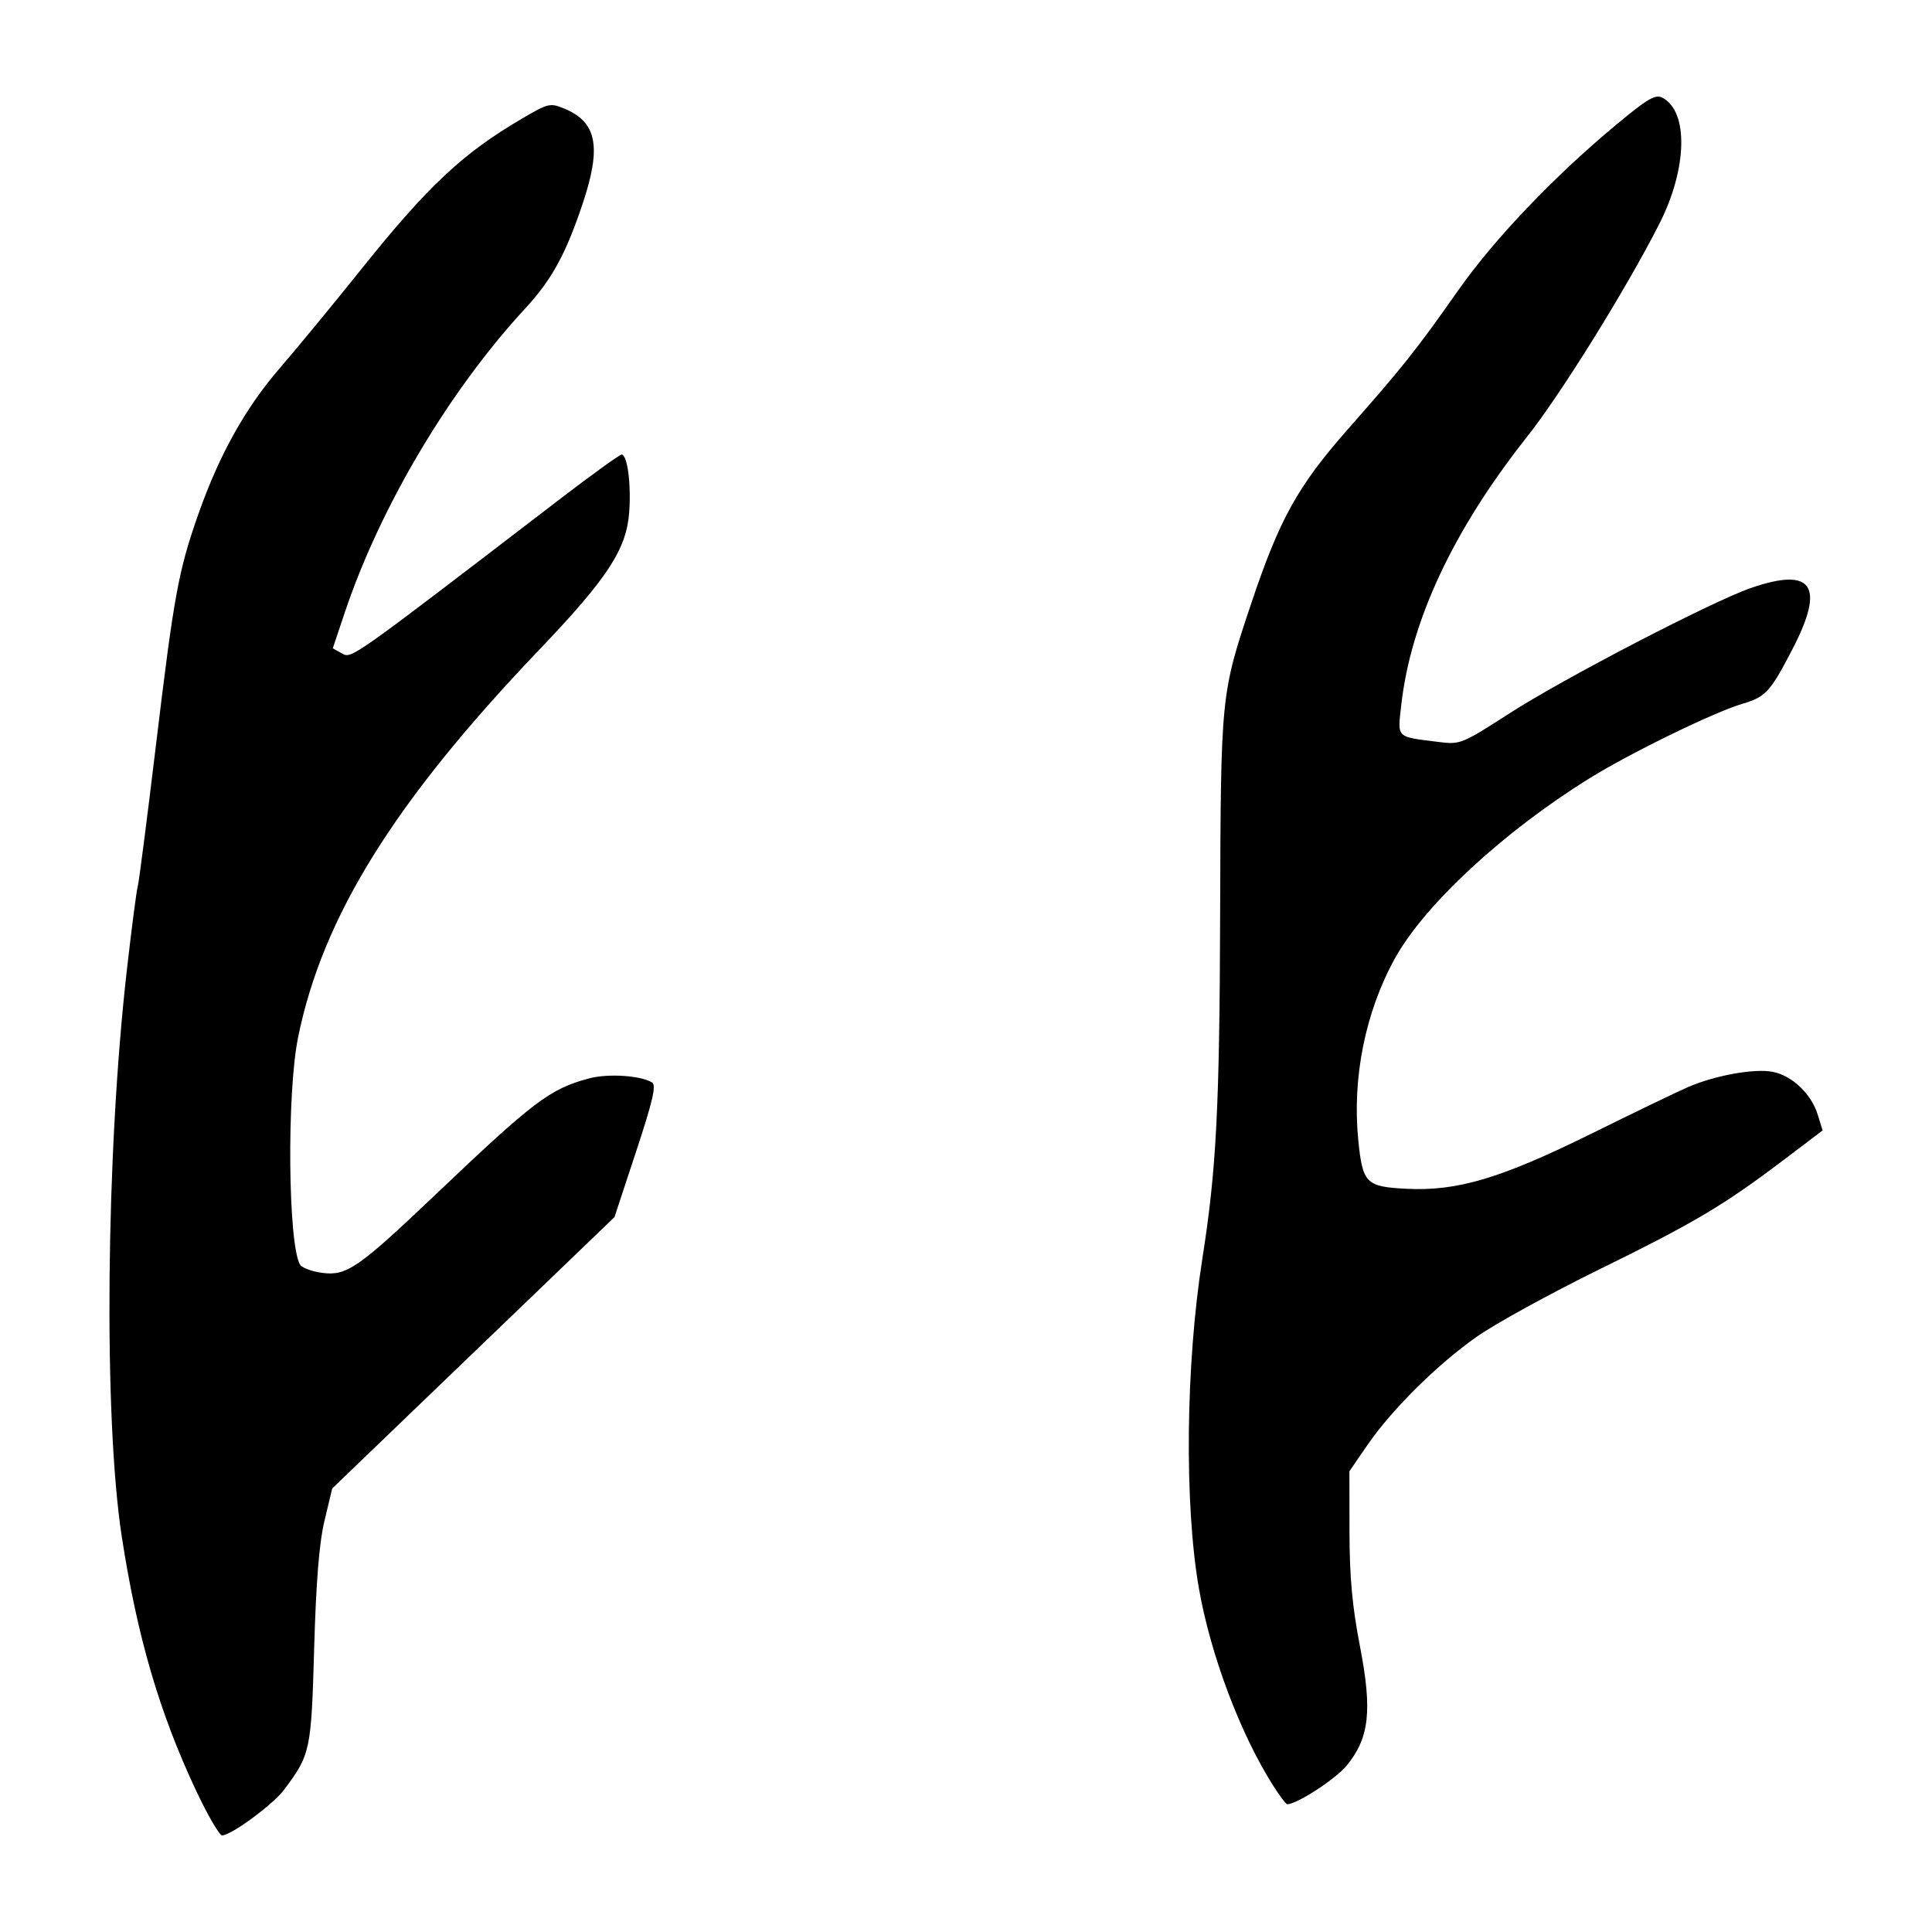
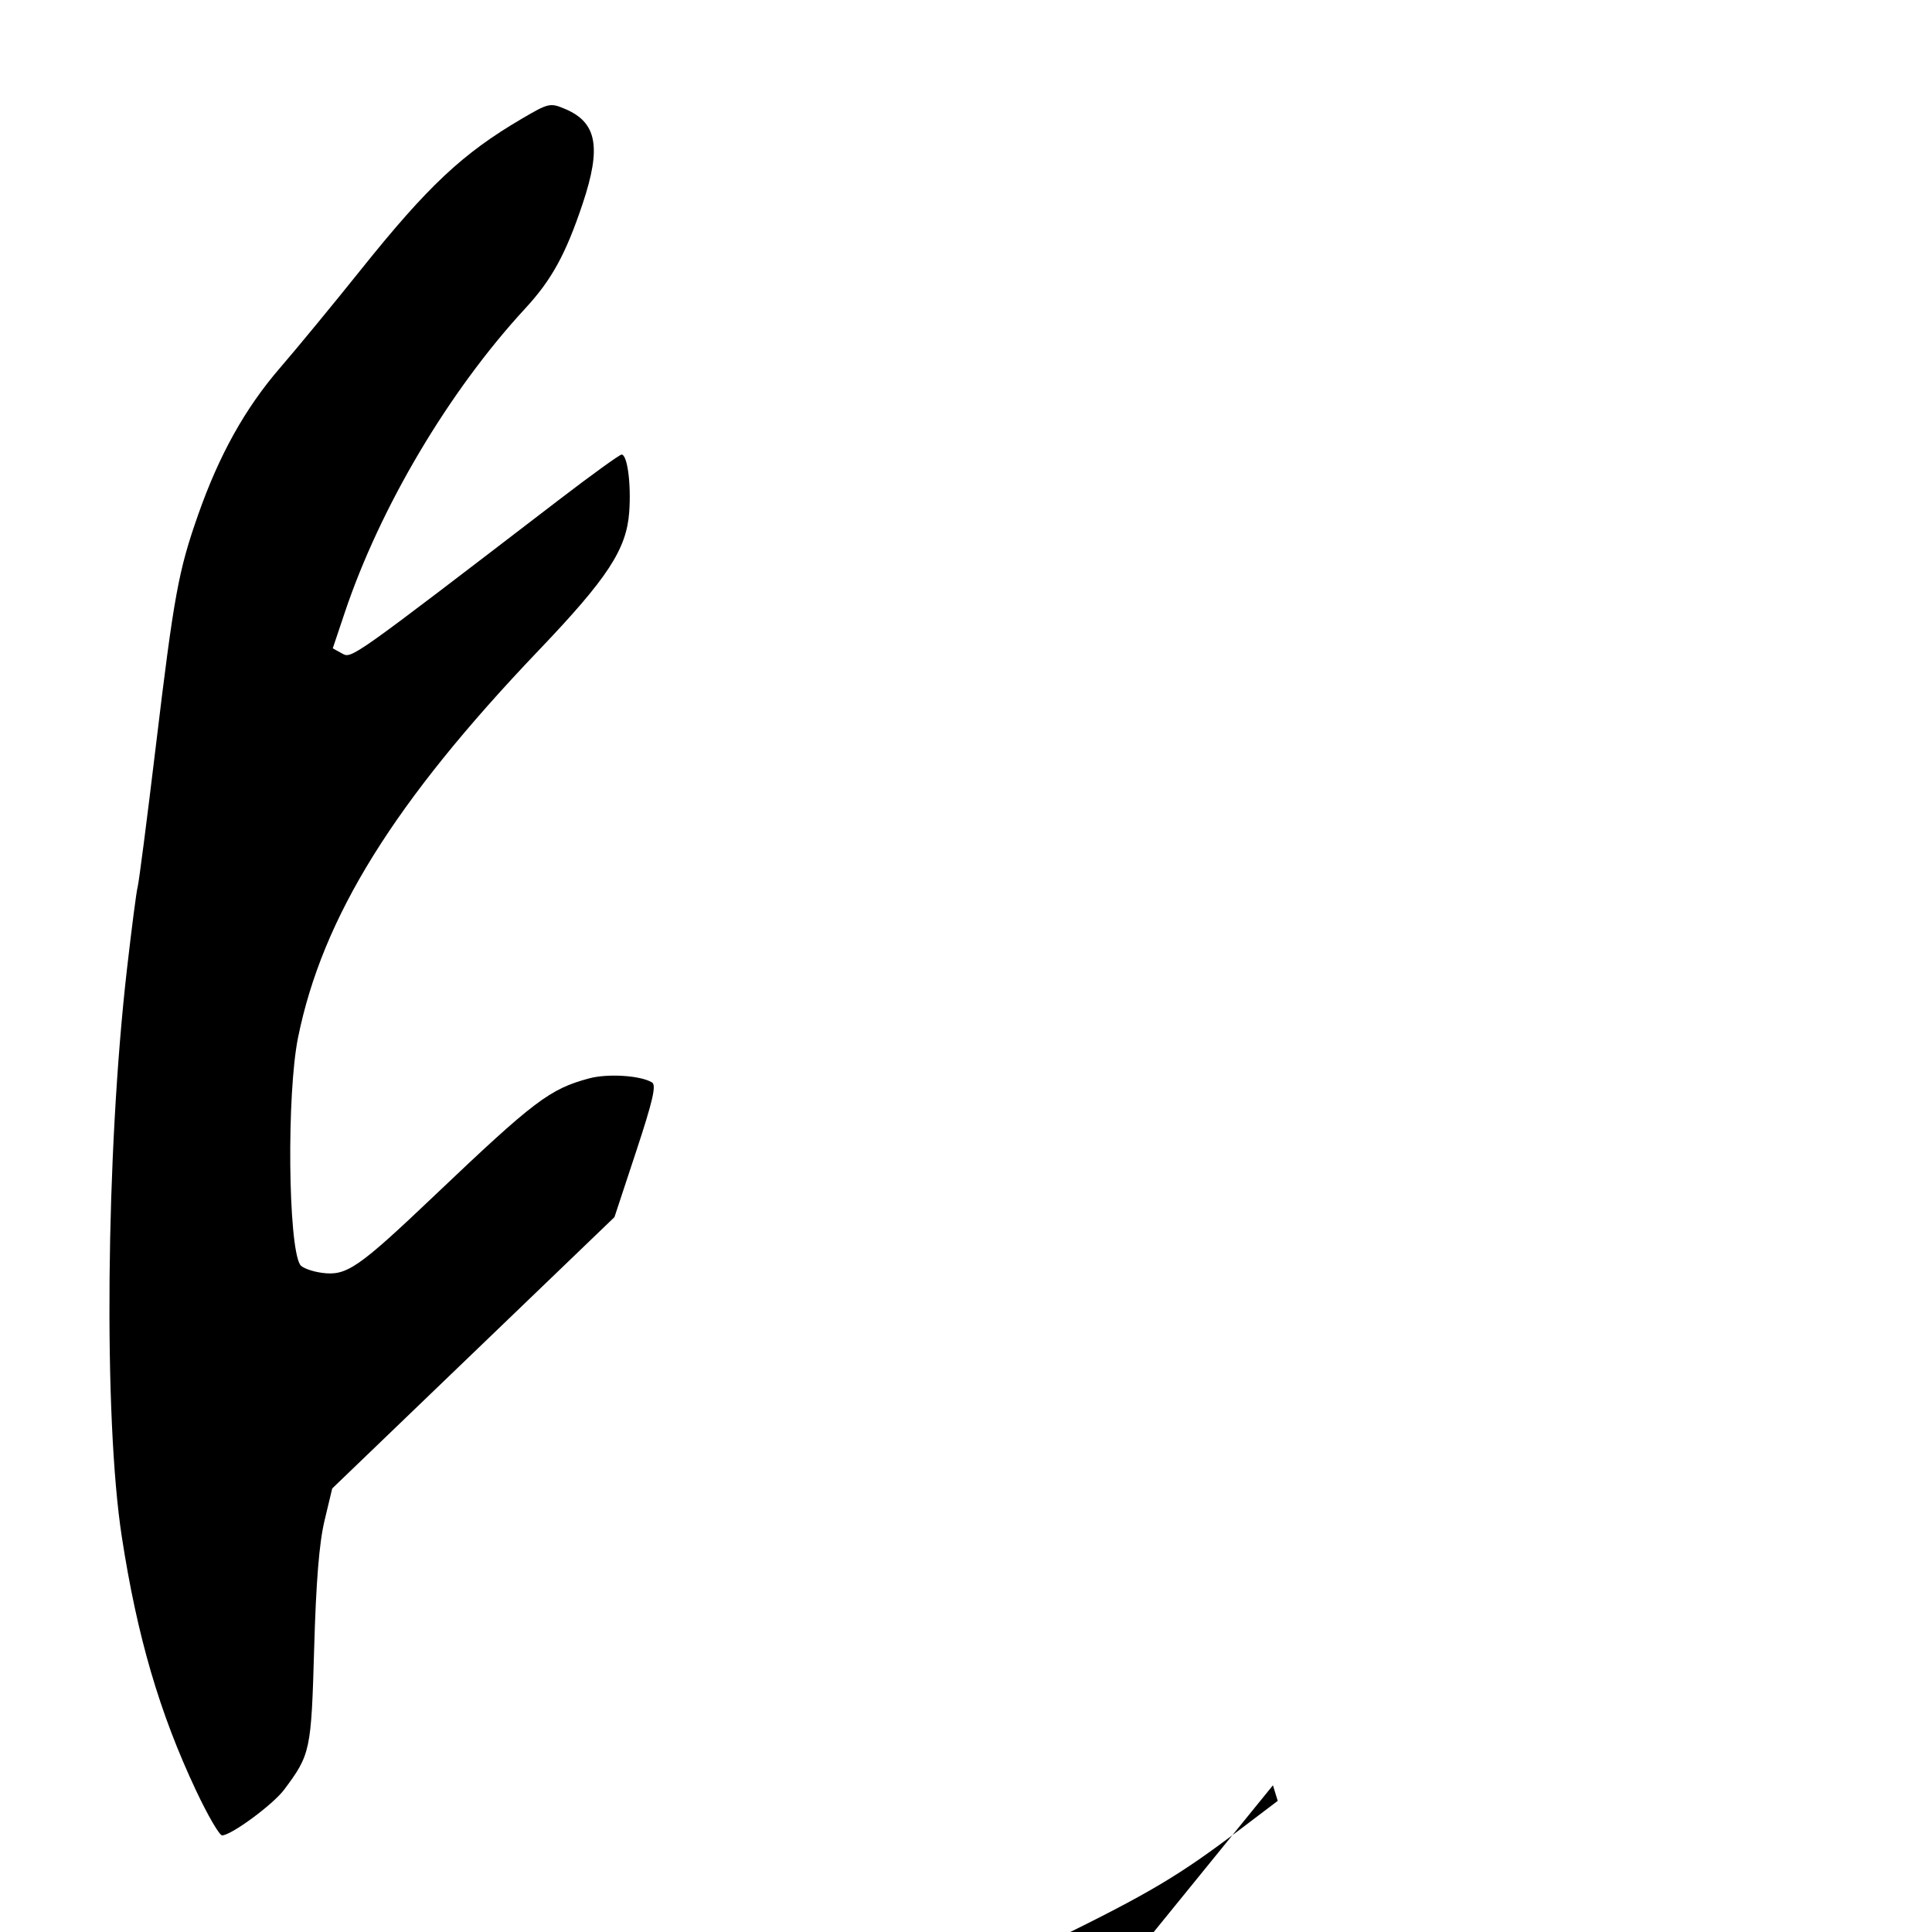
<svg xmlns="http://www.w3.org/2000/svg" viewBox="0 0 300 300" height="300" width="300" id="svg476" version="1.1">
  <defs id="defs480" />
-   <path id="path486" d="m 30.447,278.048 c -5.696,-12.11 -9.145,-23.901 -11.537,-39.441 -2.847,-18.494 -2.475,-59.436 0.8,-88.084 0.737,-6.45 1.486,-12.212 1.665,-12.804 0.178,-0.593 1.447,-10.415 2.818,-21.827 2.825,-23.502 3.508,-27.239 6.574,-35.966 3.265,-9.292 7.295,-16.524 12.685,-22.767 2.655,-3.075 8.316,-9.948 12.58,-15.274 10.412,-13.006 15.806,-18.066 25.004,-23.456 4.134,-2.423 4.389,-2.482 6.653,-1.536 5.003,2.09 5.73,5.919 2.793,14.711 -2.618,7.84 -4.804,11.832 -8.91,16.277 -11.855,12.834 -22.536,30.833 -28.045,47.26 l -1.855,5.533 1.431,0.79 c 1.516,0.837 1.099,1.132 33.59,-23.775 5.096,-3.906 9.517,-7.102 9.825,-7.102 0.898,0 1.502,4.551 1.185,8.932 -0.418,5.777 -3.351,10.257 -14.064,21.477 -22.437,23.5 -33.571,41.417 -37.361,60.122 -1.767,8.72 -1.551,32.237 0.324,35.27 0.297,0.481 1.831,1.048 3.408,1.26 3.803,0.51 5.604,-0.729 17.496,-12.038 15.442,-14.684 17.855,-16.513 23.966,-18.157 2.912,-0.784 8.024,-0.453 9.781,0.633 0.681,0.421 0.112,2.88 -2.479,10.728 l -3.362,10.182 -21.913,21.066 -21.913,21.066 -1.19,4.975 c -0.831,3.476 -1.317,9.457 -1.613,19.846 -0.453,15.92 -0.574,16.49 -4.678,21.971 -1.72,2.297 -8.216,7.078 -9.617,7.078 -0.423,0 -2.241,-3.128 -4.04,-6.952 z m 167.215,-0.829 c -5.106,-8.07 -9.712,-20.327 -11.501,-30.606 -2.275,-13.07 -2.047,-34.716 0.539,-51.159 2.181,-13.87 2.675,-23.455 2.763,-53.626 0.099,-33.919 0.111,-34.041 4.802,-48.05 4.424,-13.214 7.234,-18.279 15.079,-27.182 8.609,-9.77 10.542,-12.204 17.15,-21.599 5.529,-7.861 14.788,-17.57 24.33,-25.513 5.059,-4.211 6.226,-4.895 7.34,-4.299 4.057,2.171 3.833,11.025 -0.495,19.554 -5.092,10.035 -15.256,26.397 -20.566,33.107 -11.422,14.432 -18.045,28.555 -19.513,41.606 -0.588,5.229 -0.899,4.92 5.777,5.758 3.388,0.426 3.613,0.335 11.066,-4.466 8.433,-5.432 31.459,-17.381 37.496,-19.457 9.517,-3.274 11.506,-0.347 6.428,9.465 -3.453,6.672 -4.171,7.459 -7.796,8.532 -4.452,1.318 -17.45,7.659 -23.83,11.625 -13.31,8.274 -25.513,19.573 -30.116,27.885 -4.602,8.309 -6.674,18.583 -5.701,28.266 0.672,6.687 1.195,7.215 7.457,7.532 7.95,0.401 14.661,-1.602 28.858,-8.615 6.657,-3.288 13.377,-6.527 14.933,-7.196 4.179,-1.798 10.225,-2.889 13.064,-2.356 3.032,0.569 6.039,3.426 7.041,6.69 l 0.742,2.419 -5.959,4.517 c -9.334,7.075 -13.952,9.818 -28.783,17.099 -7.608,3.735 -16.164,8.438 -19.014,10.452 -6.171,4.361 -13.134,11.272 -16.952,16.826 l -2.767,4.025 0.013,9.426 c 0.01,6.997 0.429,11.579 1.63,17.78 1.932,9.977 1.454,14.226 -2.08,18.514 -1.726,2.094 -7.717,5.986 -9.214,5.986 -0.198,0 -1.197,-1.323 -2.22,-2.94 z" style="fill:#000000;stroke-width:0.692" />
+   <path id="path486" d="m 30.447,278.048 c -5.696,-12.11 -9.145,-23.901 -11.537,-39.441 -2.847,-18.494 -2.475,-59.436 0.8,-88.084 0.737,-6.45 1.486,-12.212 1.665,-12.804 0.178,-0.593 1.447,-10.415 2.818,-21.827 2.825,-23.502 3.508,-27.239 6.574,-35.966 3.265,-9.292 7.295,-16.524 12.685,-22.767 2.655,-3.075 8.316,-9.948 12.58,-15.274 10.412,-13.006 15.806,-18.066 25.004,-23.456 4.134,-2.423 4.389,-2.482 6.653,-1.536 5.003,2.09 5.73,5.919 2.793,14.711 -2.618,7.84 -4.804,11.832 -8.91,16.277 -11.855,12.834 -22.536,30.833 -28.045,47.26 l -1.855,5.533 1.431,0.79 c 1.516,0.837 1.099,1.132 33.59,-23.775 5.096,-3.906 9.517,-7.102 9.825,-7.102 0.898,0 1.502,4.551 1.185,8.932 -0.418,5.777 -3.351,10.257 -14.064,21.477 -22.437,23.5 -33.571,41.417 -37.361,60.122 -1.767,8.72 -1.551,32.237 0.324,35.27 0.297,0.481 1.831,1.048 3.408,1.26 3.803,0.51 5.604,-0.729 17.496,-12.038 15.442,-14.684 17.855,-16.513 23.966,-18.157 2.912,-0.784 8.024,-0.453 9.781,0.633 0.681,0.421 0.112,2.88 -2.479,10.728 l -3.362,10.182 -21.913,21.066 -21.913,21.066 -1.19,4.975 c -0.831,3.476 -1.317,9.457 -1.613,19.846 -0.453,15.92 -0.574,16.49 -4.678,21.971 -1.72,2.297 -8.216,7.078 -9.617,7.078 -0.423,0 -2.241,-3.128 -4.04,-6.952 z m 167.215,-0.829 l 0.742,2.419 -5.959,4.517 c -9.334,7.075 -13.952,9.818 -28.783,17.099 -7.608,3.735 -16.164,8.438 -19.014,10.452 -6.171,4.361 -13.134,11.272 -16.952,16.826 l -2.767,4.025 0.013,9.426 c 0.01,6.997 0.429,11.579 1.63,17.78 1.932,9.977 1.454,14.226 -2.08,18.514 -1.726,2.094 -7.717,5.986 -9.214,5.986 -0.198,0 -1.197,-1.323 -2.22,-2.94 z" style="fill:#000000;stroke-width:0.692" />
</svg>